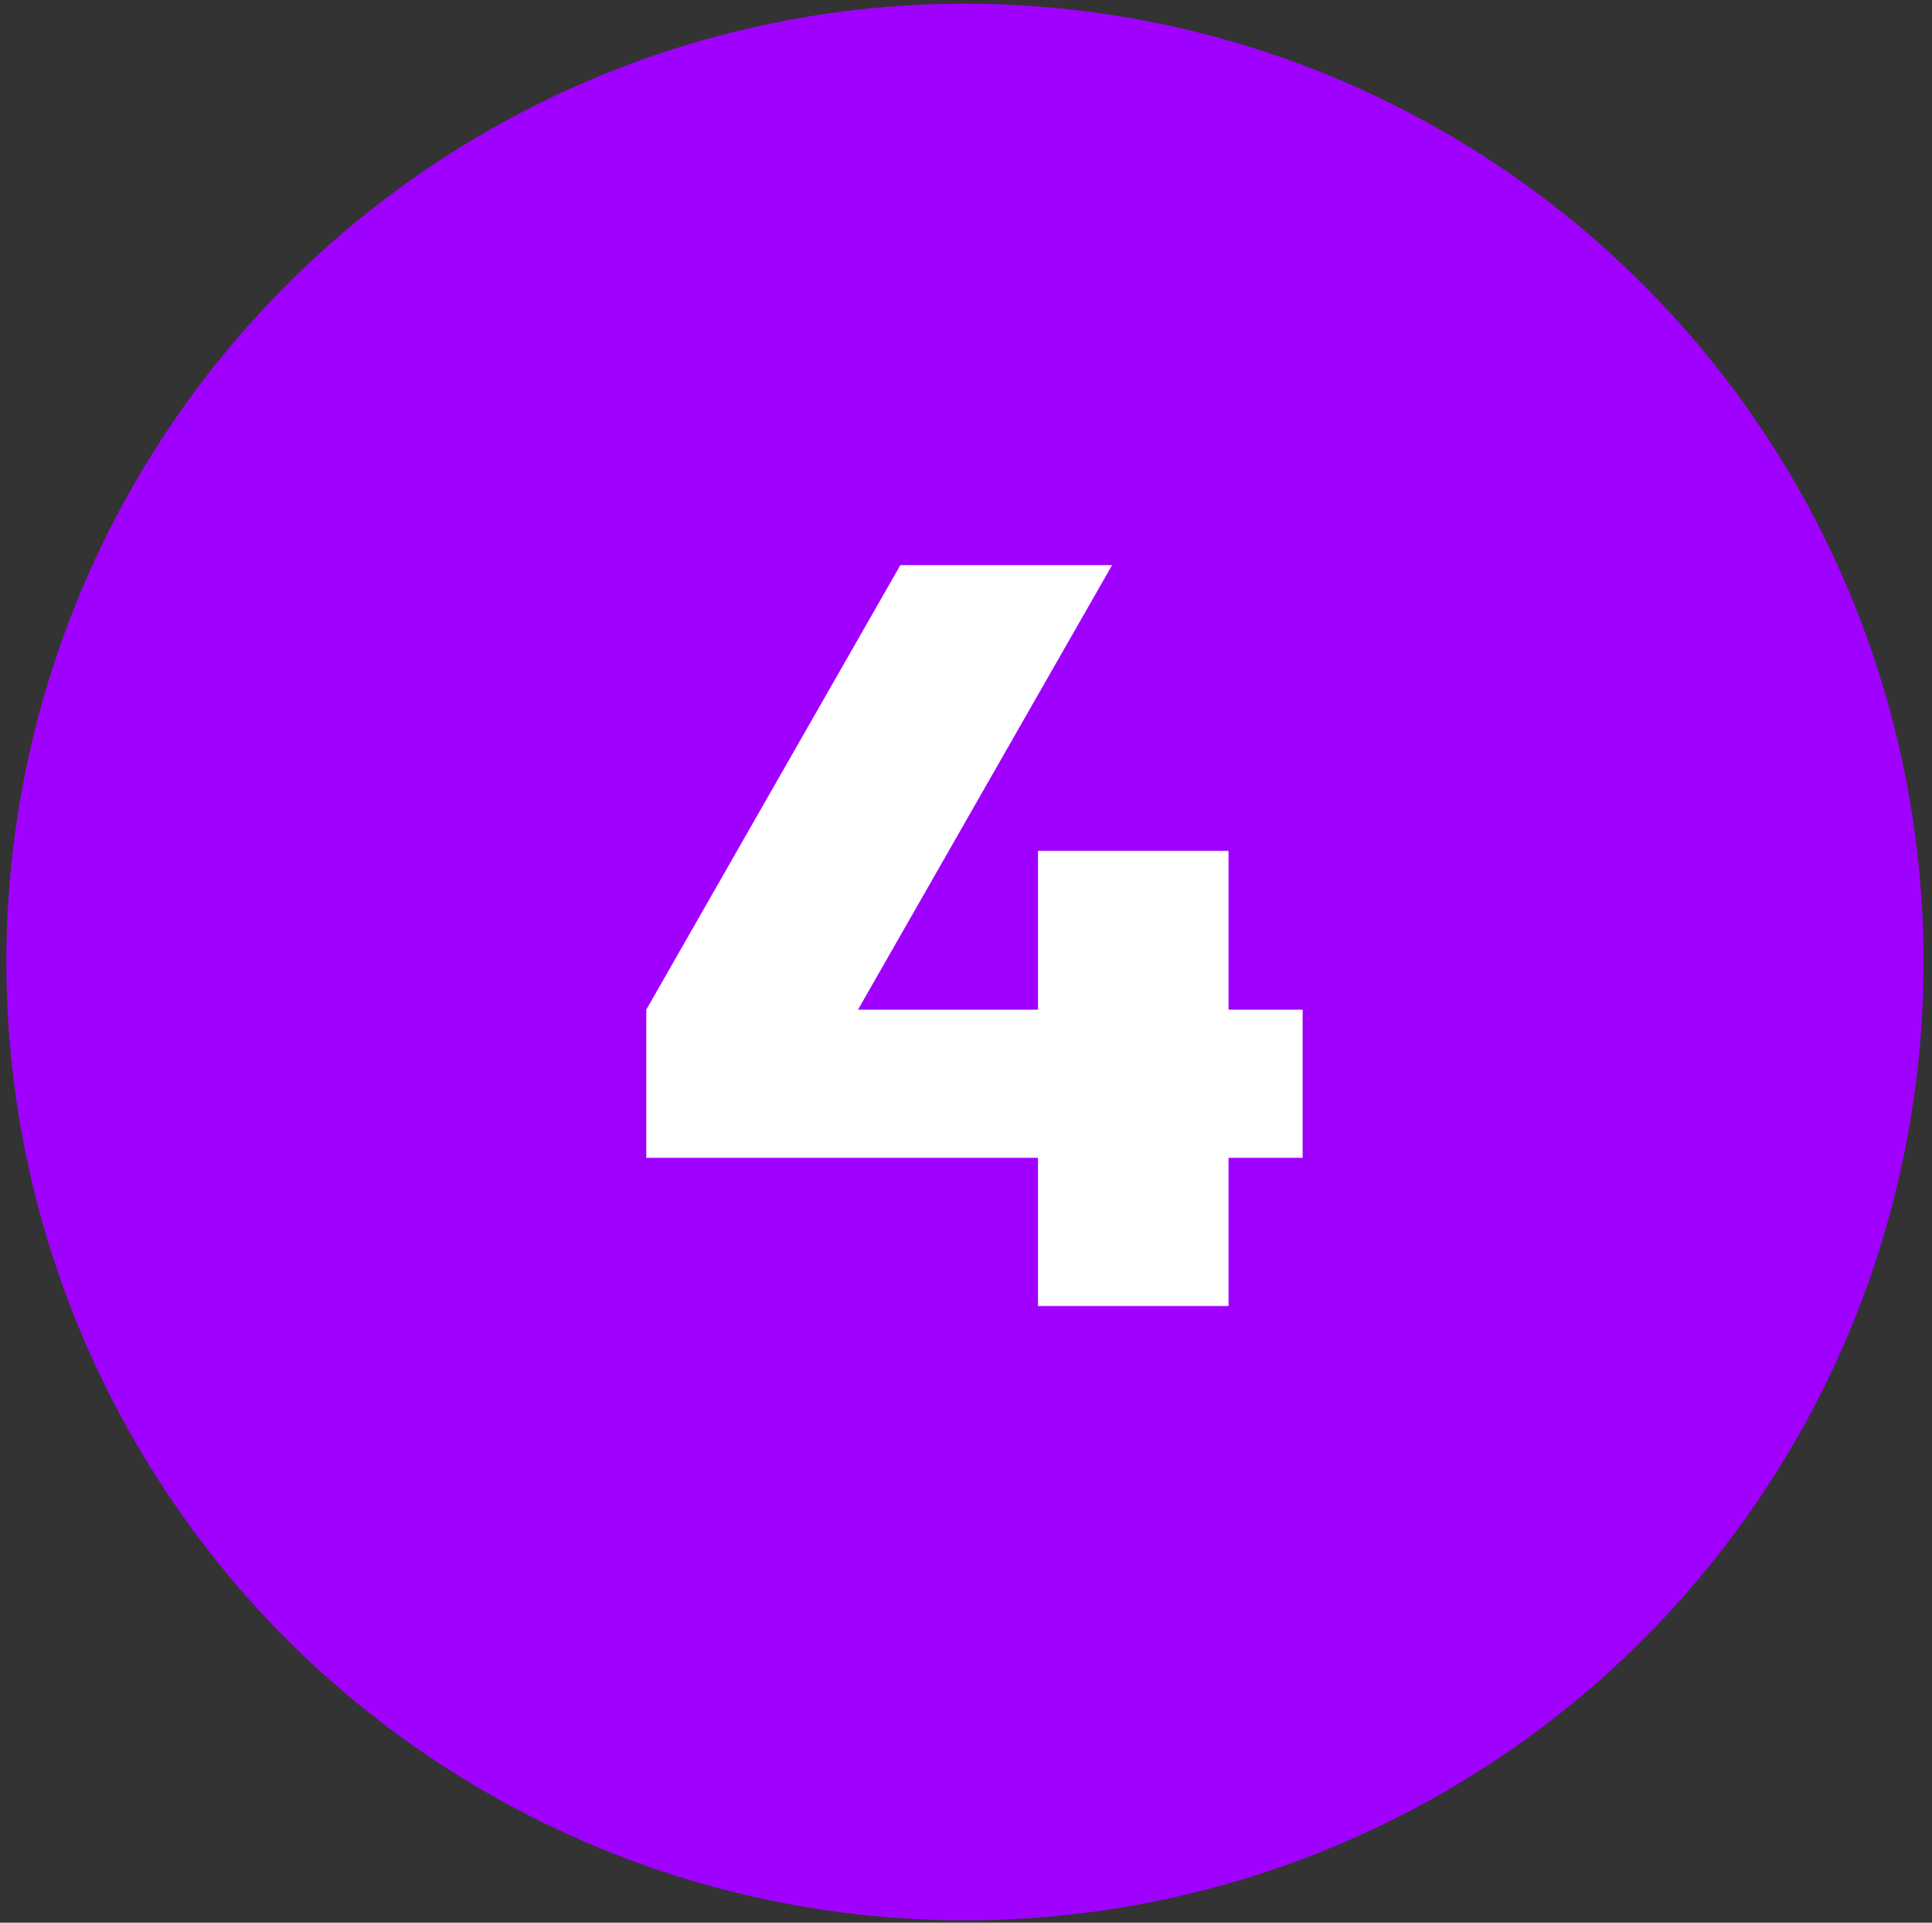
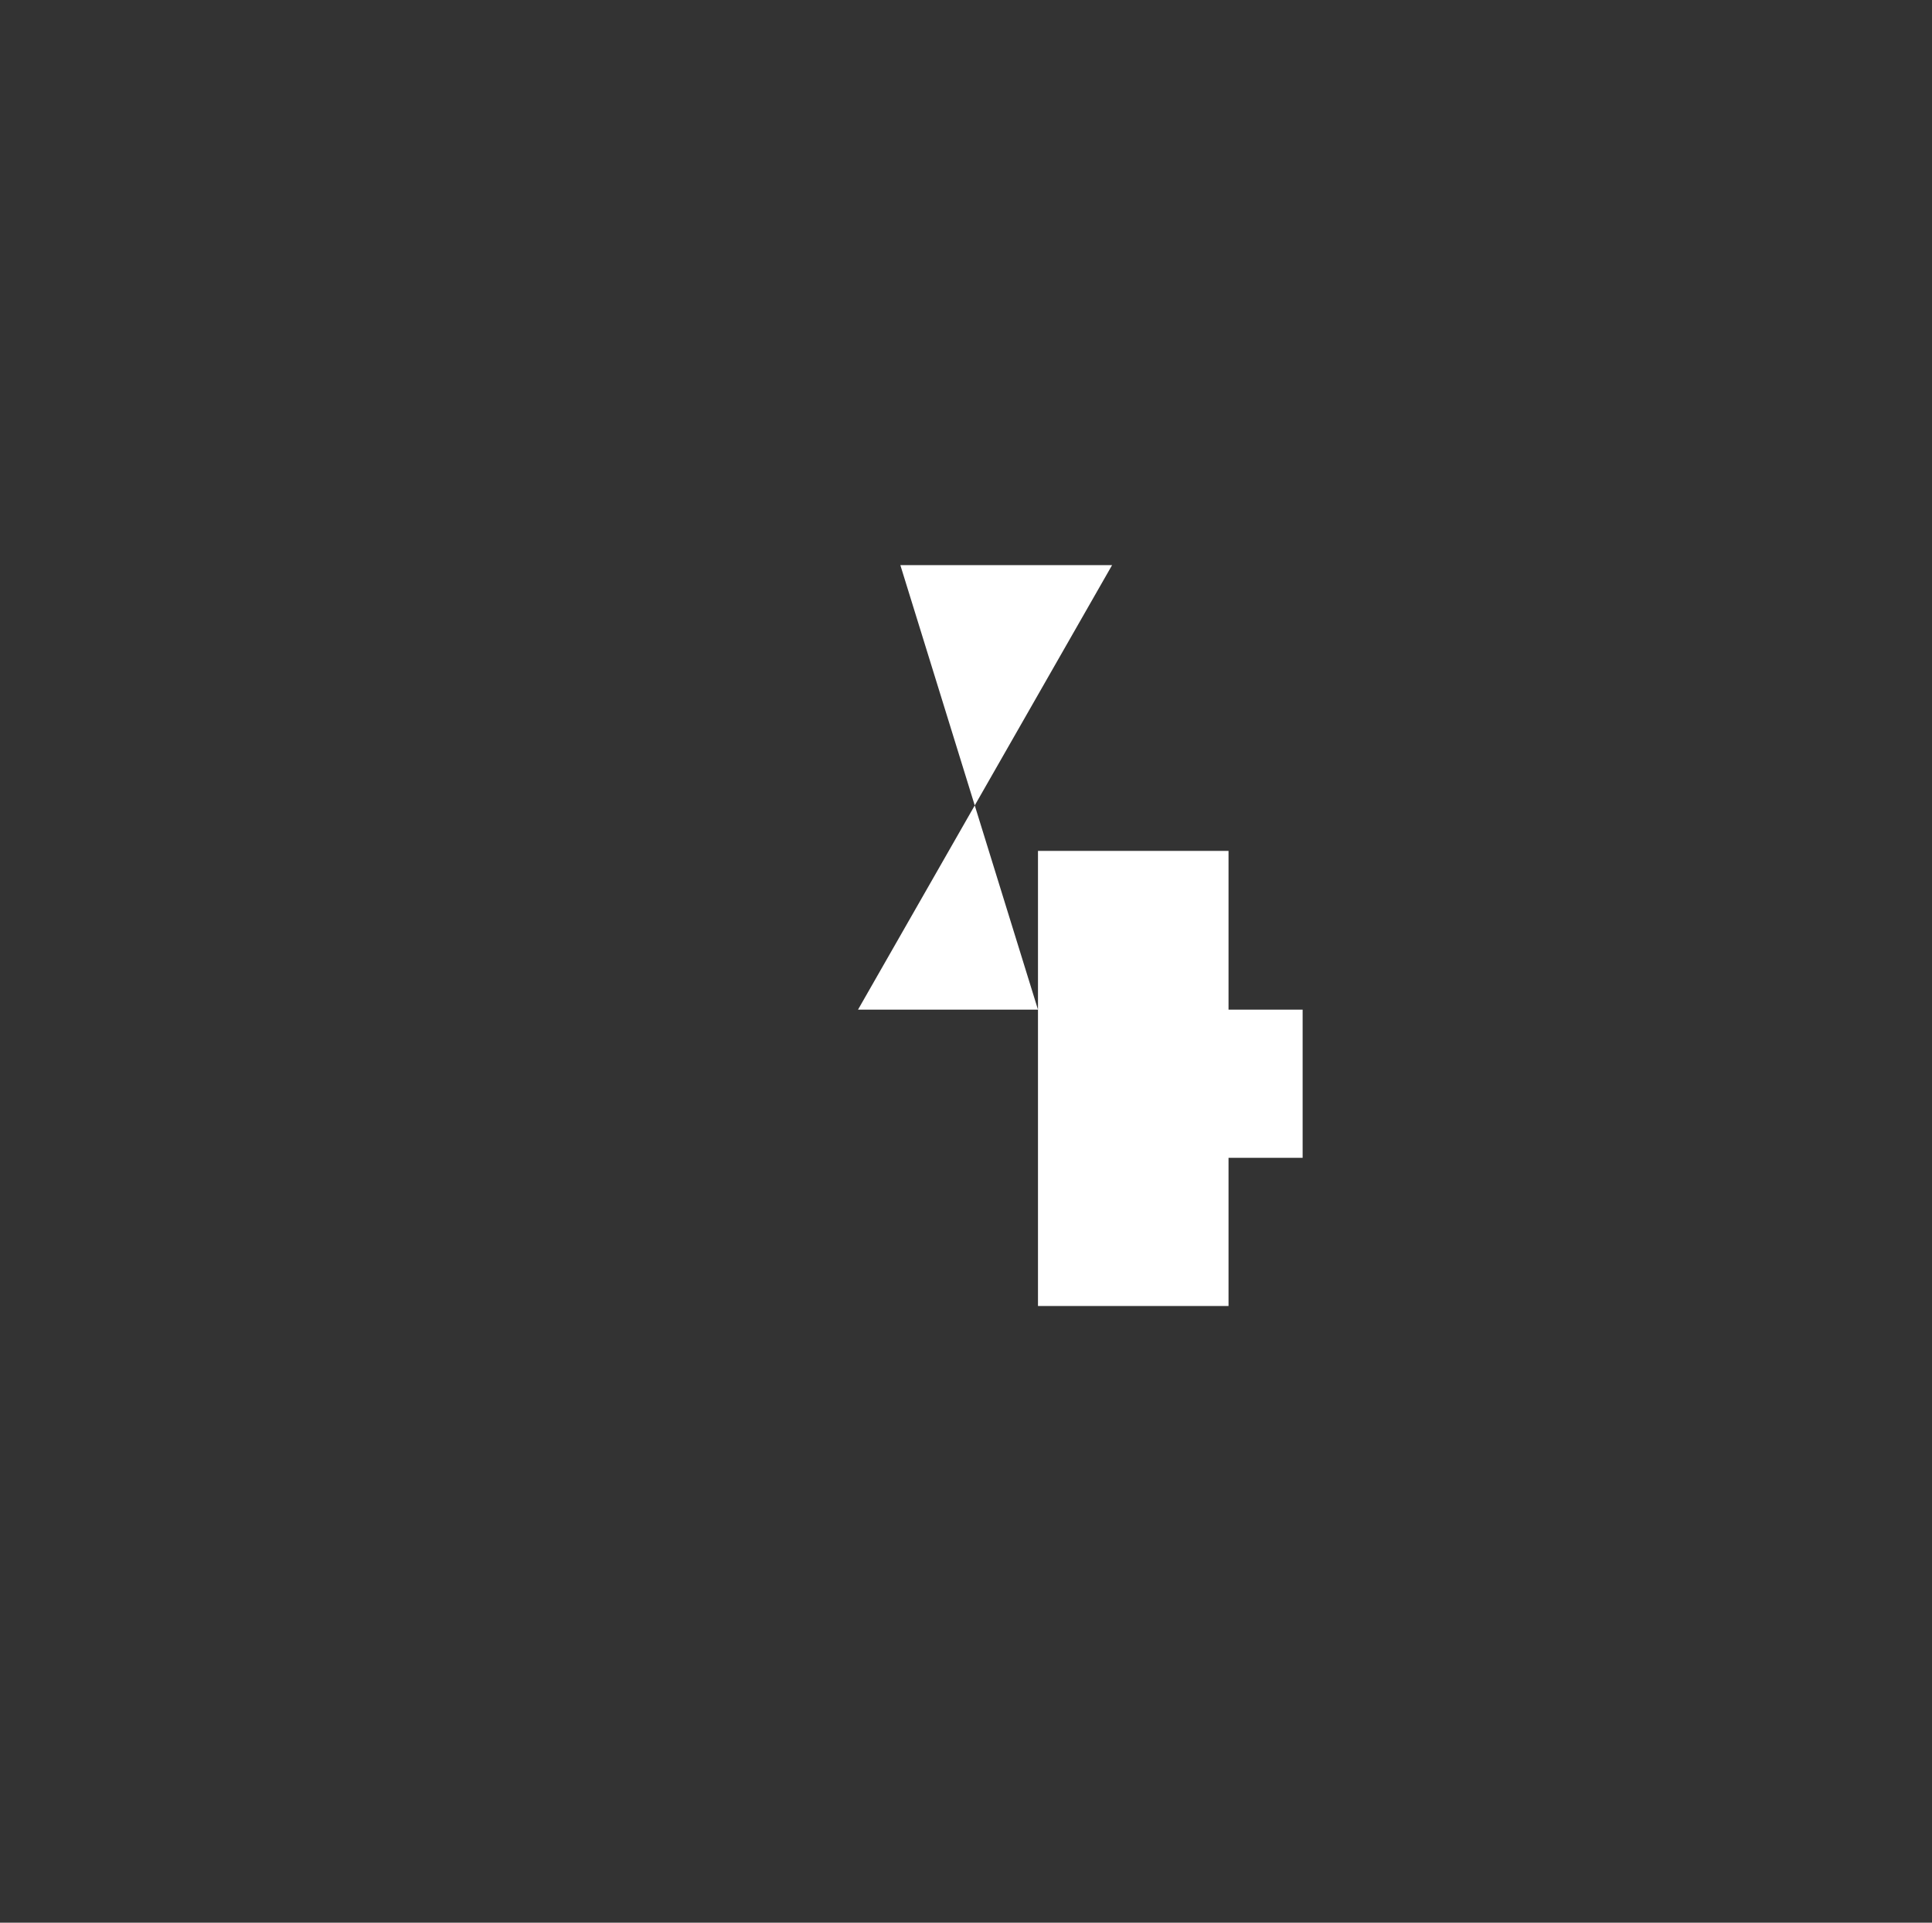
<svg xmlns="http://www.w3.org/2000/svg" width="219" height="218" viewBox="0 0 219 218" fill="none">
  <rect x="0" y="0" width="219" height="218" fill="#333333" stroke="none" />
-   <circle cx="109.383" cy="109.078" r="108.66" fill="#A001FF" />
-   <path d="M117.659 131.278H73.259V114.478L102.059 64.078H126.059L97.259 114.478H117.659V96.478H139.259V114.478H147.659V131.278H139.259V148.078H117.659V131.278Z" fill="white" />
+   <path d="M117.659 131.278V114.478L102.059 64.078H126.059L97.259 114.478H117.659V96.478H139.259V114.478H147.659V131.278H139.259V148.078H117.659V131.278Z" fill="white" />
</svg>